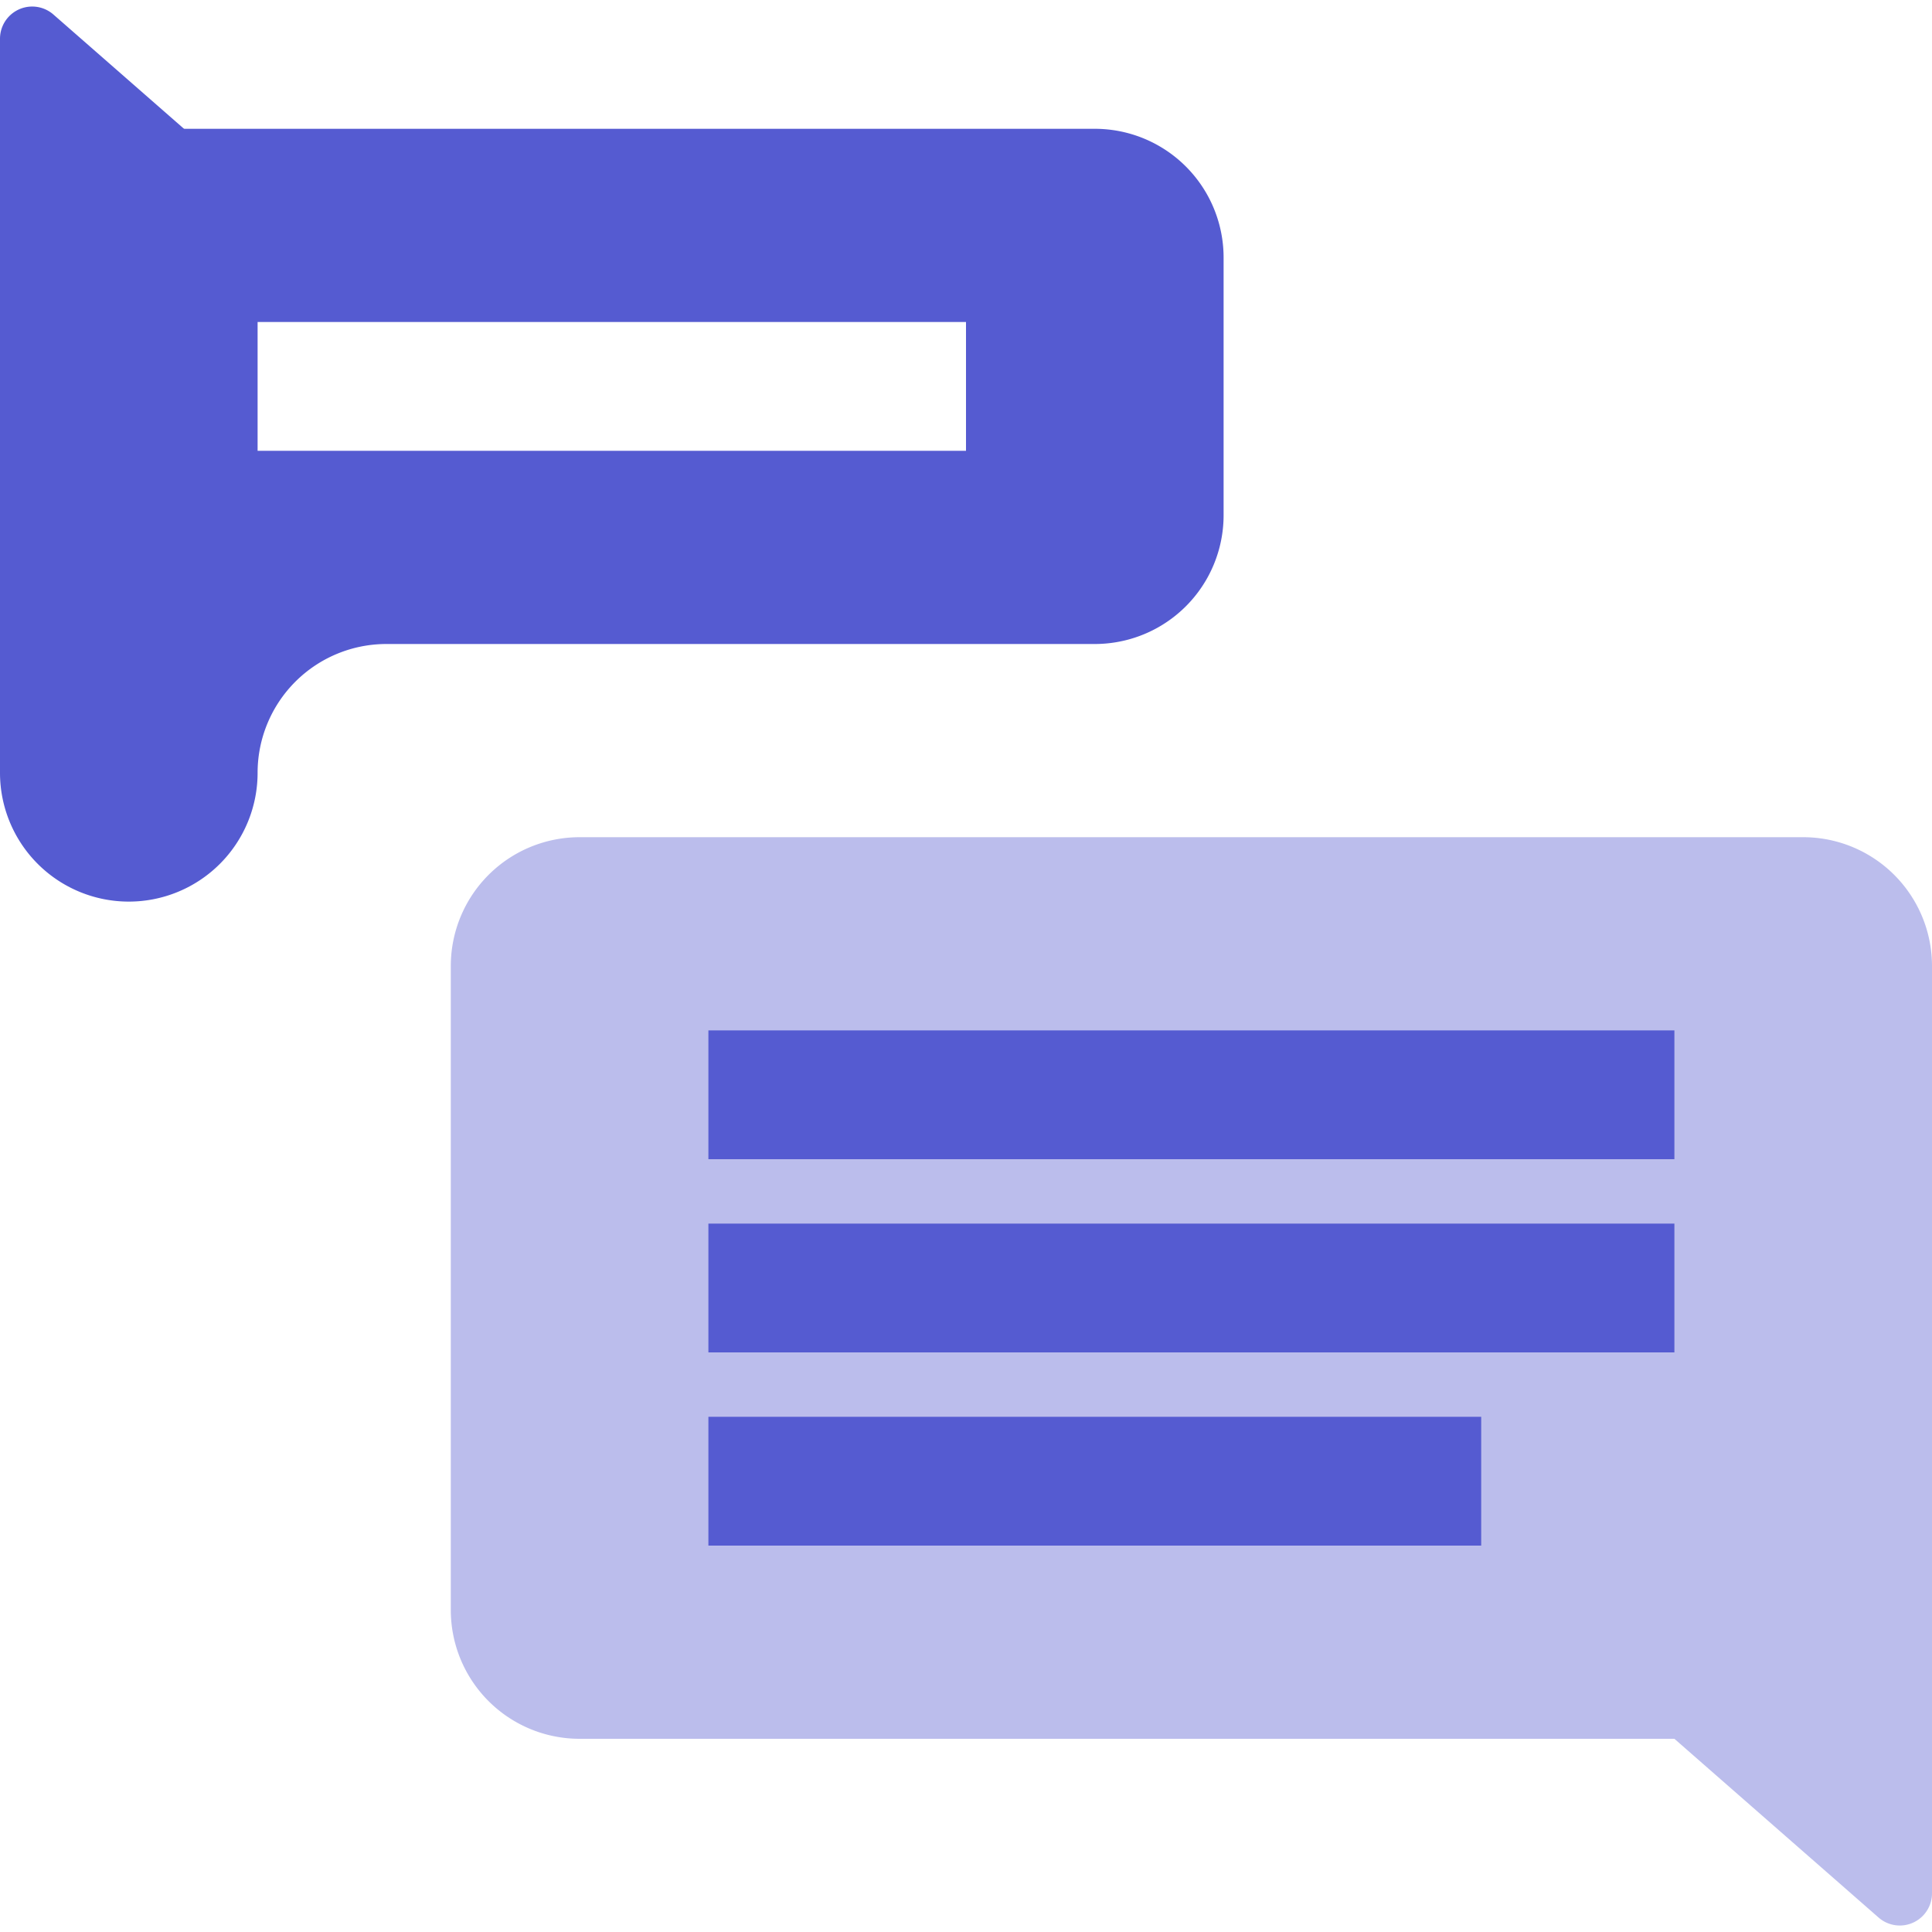
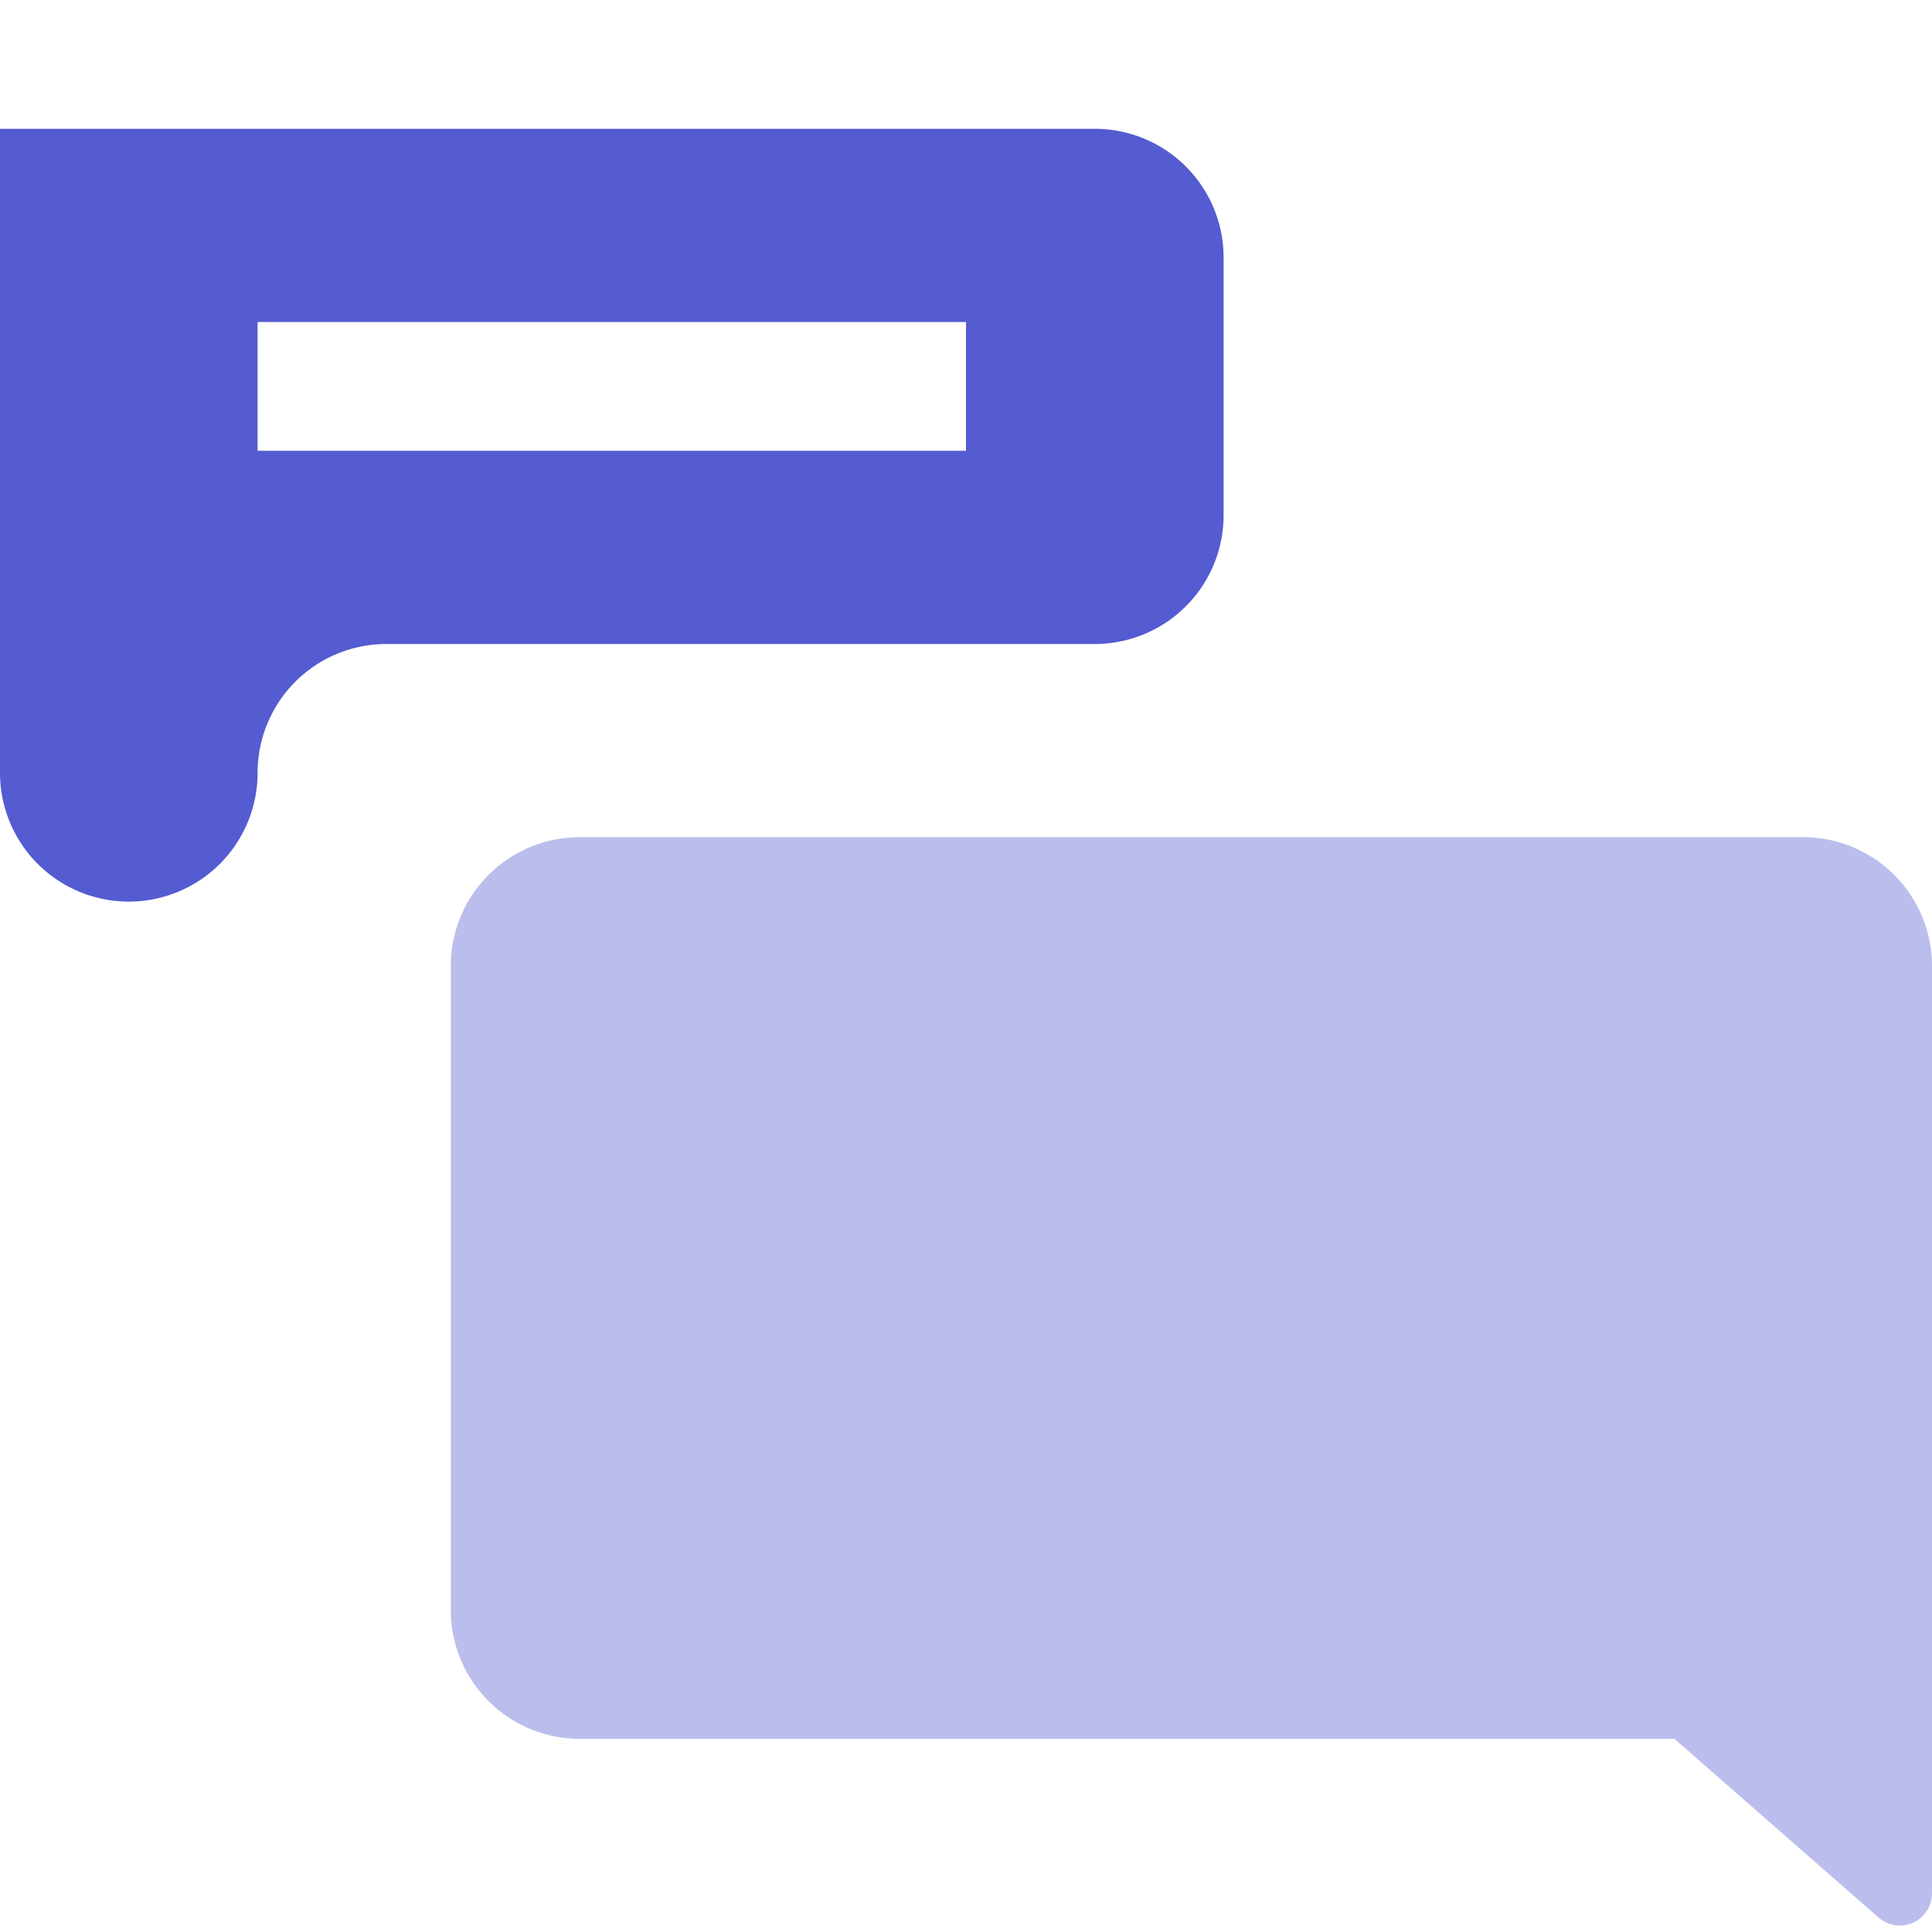
<svg xmlns="http://www.w3.org/2000/svg" width="30" height="30" fill="none">
  <g fill="#555BD1" clip-path="url(#a)">
    <path fill-opacity=".4" d="M30 29.398a.5.5 0 0 1-.83.377L26 27H9a2 2 0 0 1-2-2V15a2 2 0 0 1 2-2h19a2 2 0 0 1 2 2v14.398Z" />
-     <path d="M11 16h15v2H11v-2ZM11 19h15v2H11v-2ZM11 22h12v2H11v-2ZM0 .602V3h4L.83.226A.5.5 0 0 0 0 .602Z" />
    <path fill-rule="evenodd" d="M17 2H0v10a2 2 0 1 0 4 0 2 2 0 0 1 2-2h11a2 2 0 0 0 2-2V4a2 2 0 0 0-2-2Zm-2 3H4v2h11V5Z" clip-rule="evenodd" />
  </g>
  <defs>
    <clipPath id="a">
      <path fill="#fff" d="M0 0h30v30H0z" />
    </clipPath>
  </defs>
</svg>